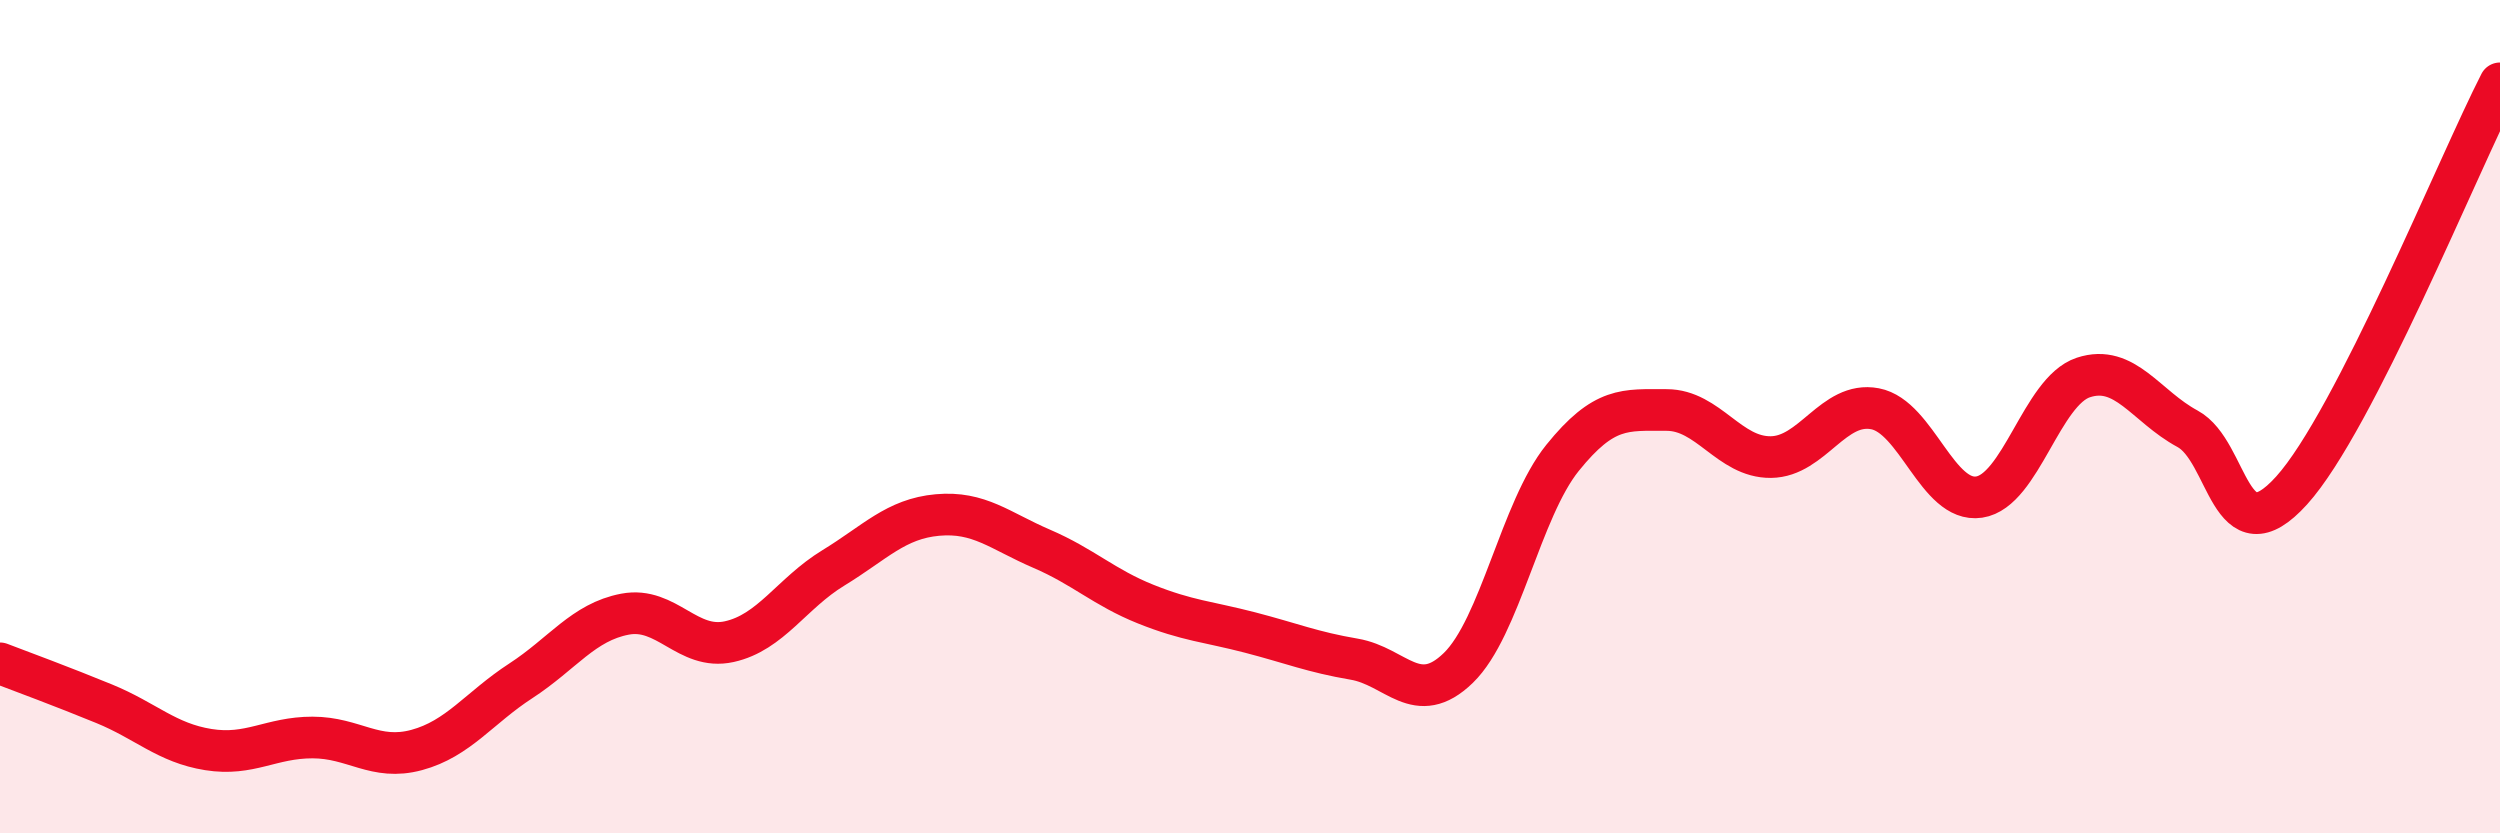
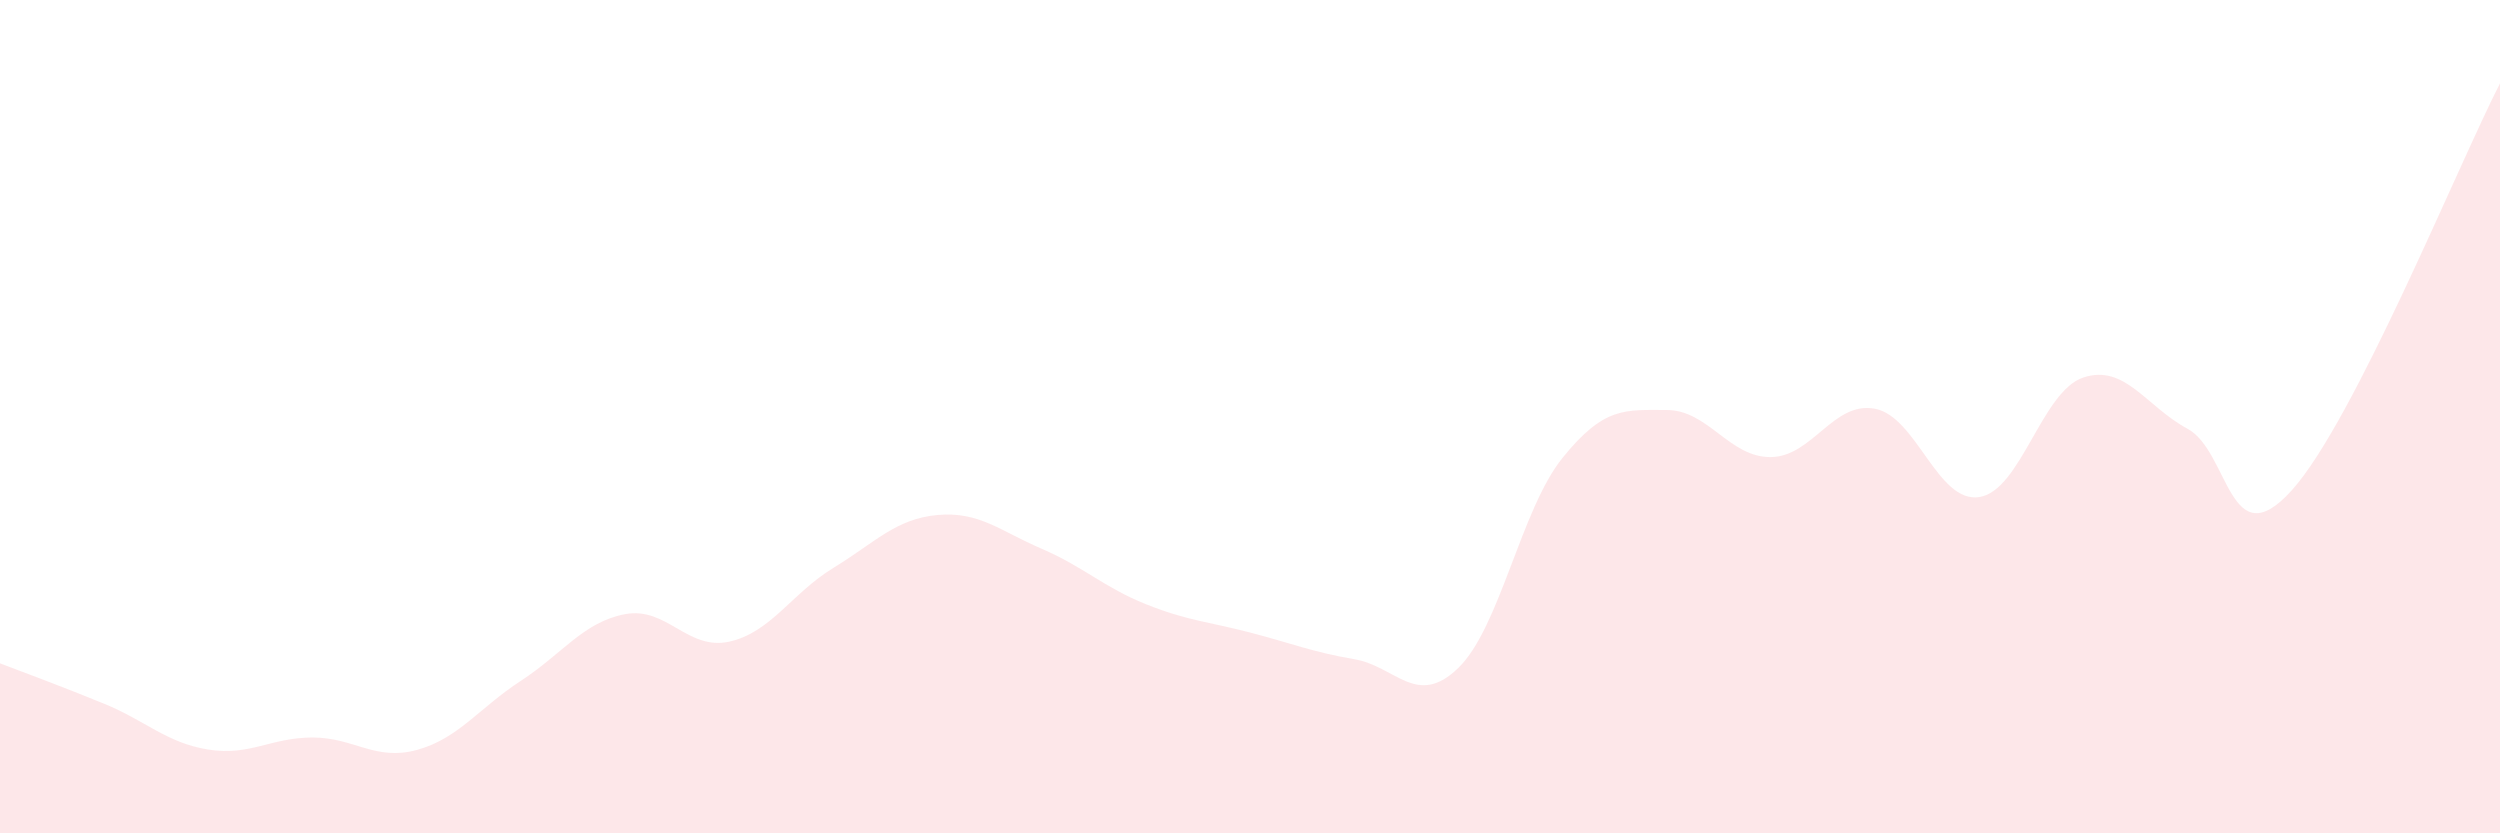
<svg xmlns="http://www.w3.org/2000/svg" width="60" height="20" viewBox="0 0 60 20">
  <path d="M 0,15.92 C 0.5,16.11 1.5,16.48 2.5,16.89 C 3.5,17.3 4,17.83 5,17.99 C 6,18.15 6.5,17.7 7.5,17.7 C 8.5,17.7 9,18.27 10,18 C 11,17.73 11.5,16.99 12.5,16.34 C 13.5,15.69 14,14.93 15,14.74 C 16,14.55 16.5,15.62 17.5,15.4 C 18.5,15.18 19,14.24 20,13.63 C 21,13.02 21.5,12.45 22.5,12.36 C 23.5,12.27 24,12.74 25,13.17 C 26,13.6 26.5,14.1 27.5,14.5 C 28.5,14.9 29,14.92 30,15.18 C 31,15.44 31.5,15.65 32.5,15.82 C 33.5,15.99 34,17 35,16.03 C 36,15.06 36.5,12.23 37.5,10.99 C 38.5,9.75 39,9.84 40,9.84 C 41,9.84 41.5,10.98 42.5,10.97 C 43.5,10.96 44,9.62 45,9.81 C 46,10 46.5,12.08 47.5,11.93 C 48.5,11.78 49,9.39 50,9.06 C 51,8.73 51.5,9.75 52.5,10.29 C 53.5,10.83 53.5,13.43 55,11.77 C 56.5,10.11 59,3.95 60,2L60 20L0 20Z" fill="#EB0A25" opacity="0.1" stroke-linecap="round" stroke-linejoin="round" />
-   <path d="M 0,15.92 C 0.5,16.11 1.5,16.48 2.5,16.89 C 3.5,17.3 4,17.83 5,17.99 C 6,18.15 6.5,17.7 7.5,17.7 C 8.5,17.7 9,18.27 10,18 C 11,17.73 11.5,16.99 12.5,16.34 C 13.5,15.69 14,14.93 15,14.74 C 16,14.55 16.5,15.62 17.5,15.4 C 18.5,15.18 19,14.24 20,13.63 C 21,13.02 21.5,12.45 22.5,12.36 C 23.5,12.27 24,12.74 25,13.17 C 26,13.6 26.5,14.1 27.5,14.5 C 28.5,14.9 29,14.92 30,15.18 C 31,15.44 31.5,15.65 32.5,15.82 C 33.5,15.99 34,17 35,16.03 C 36,15.06 36.5,12.23 37.5,10.99 C 38.5,9.75 39,9.84 40,9.84 C 41,9.84 41.5,10.98 42.5,10.97 C 43.5,10.96 44,9.62 45,9.81 C 46,10 46.5,12.08 47.5,11.93 C 48.5,11.78 49,9.39 50,9.06 C 51,8.73 51.5,9.75 52.5,10.29 C 53.5,10.83 53.5,13.43 55,11.77 C 56.5,10.11 59,3.95 60,2" stroke="#EB0A25" stroke-width="1" fill="none" stroke-linecap="round" stroke-linejoin="round" />
</svg>